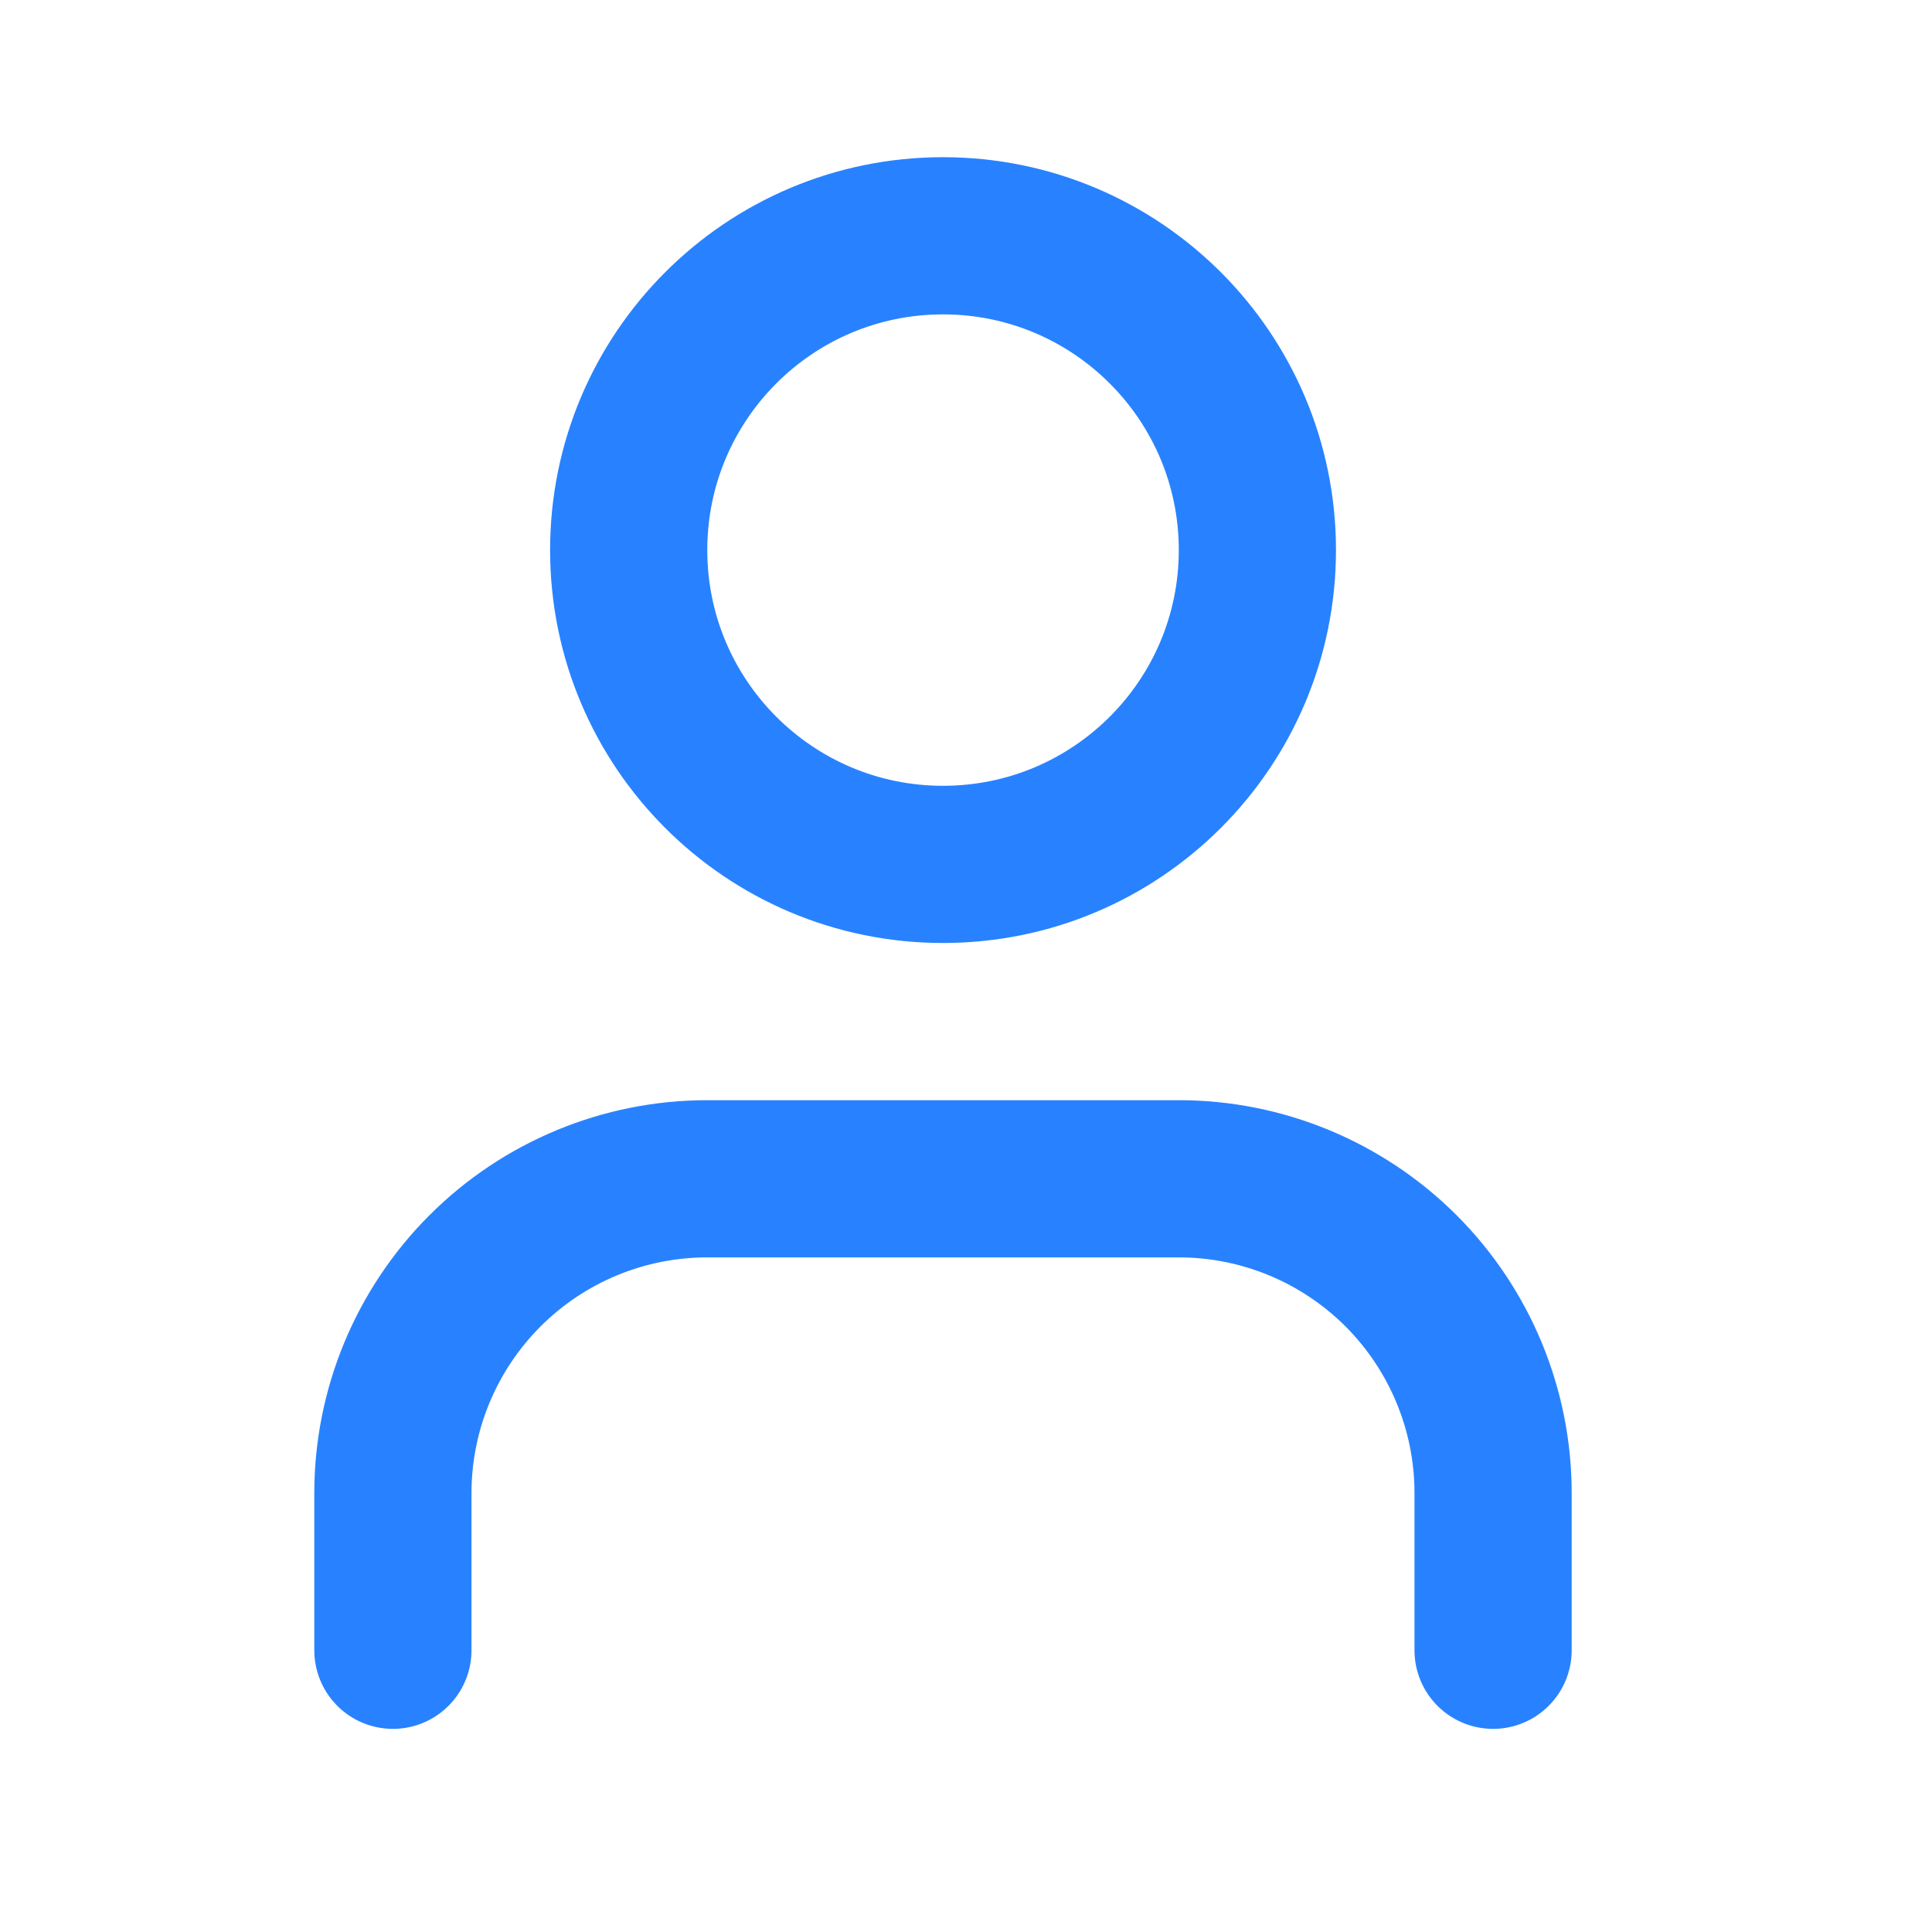
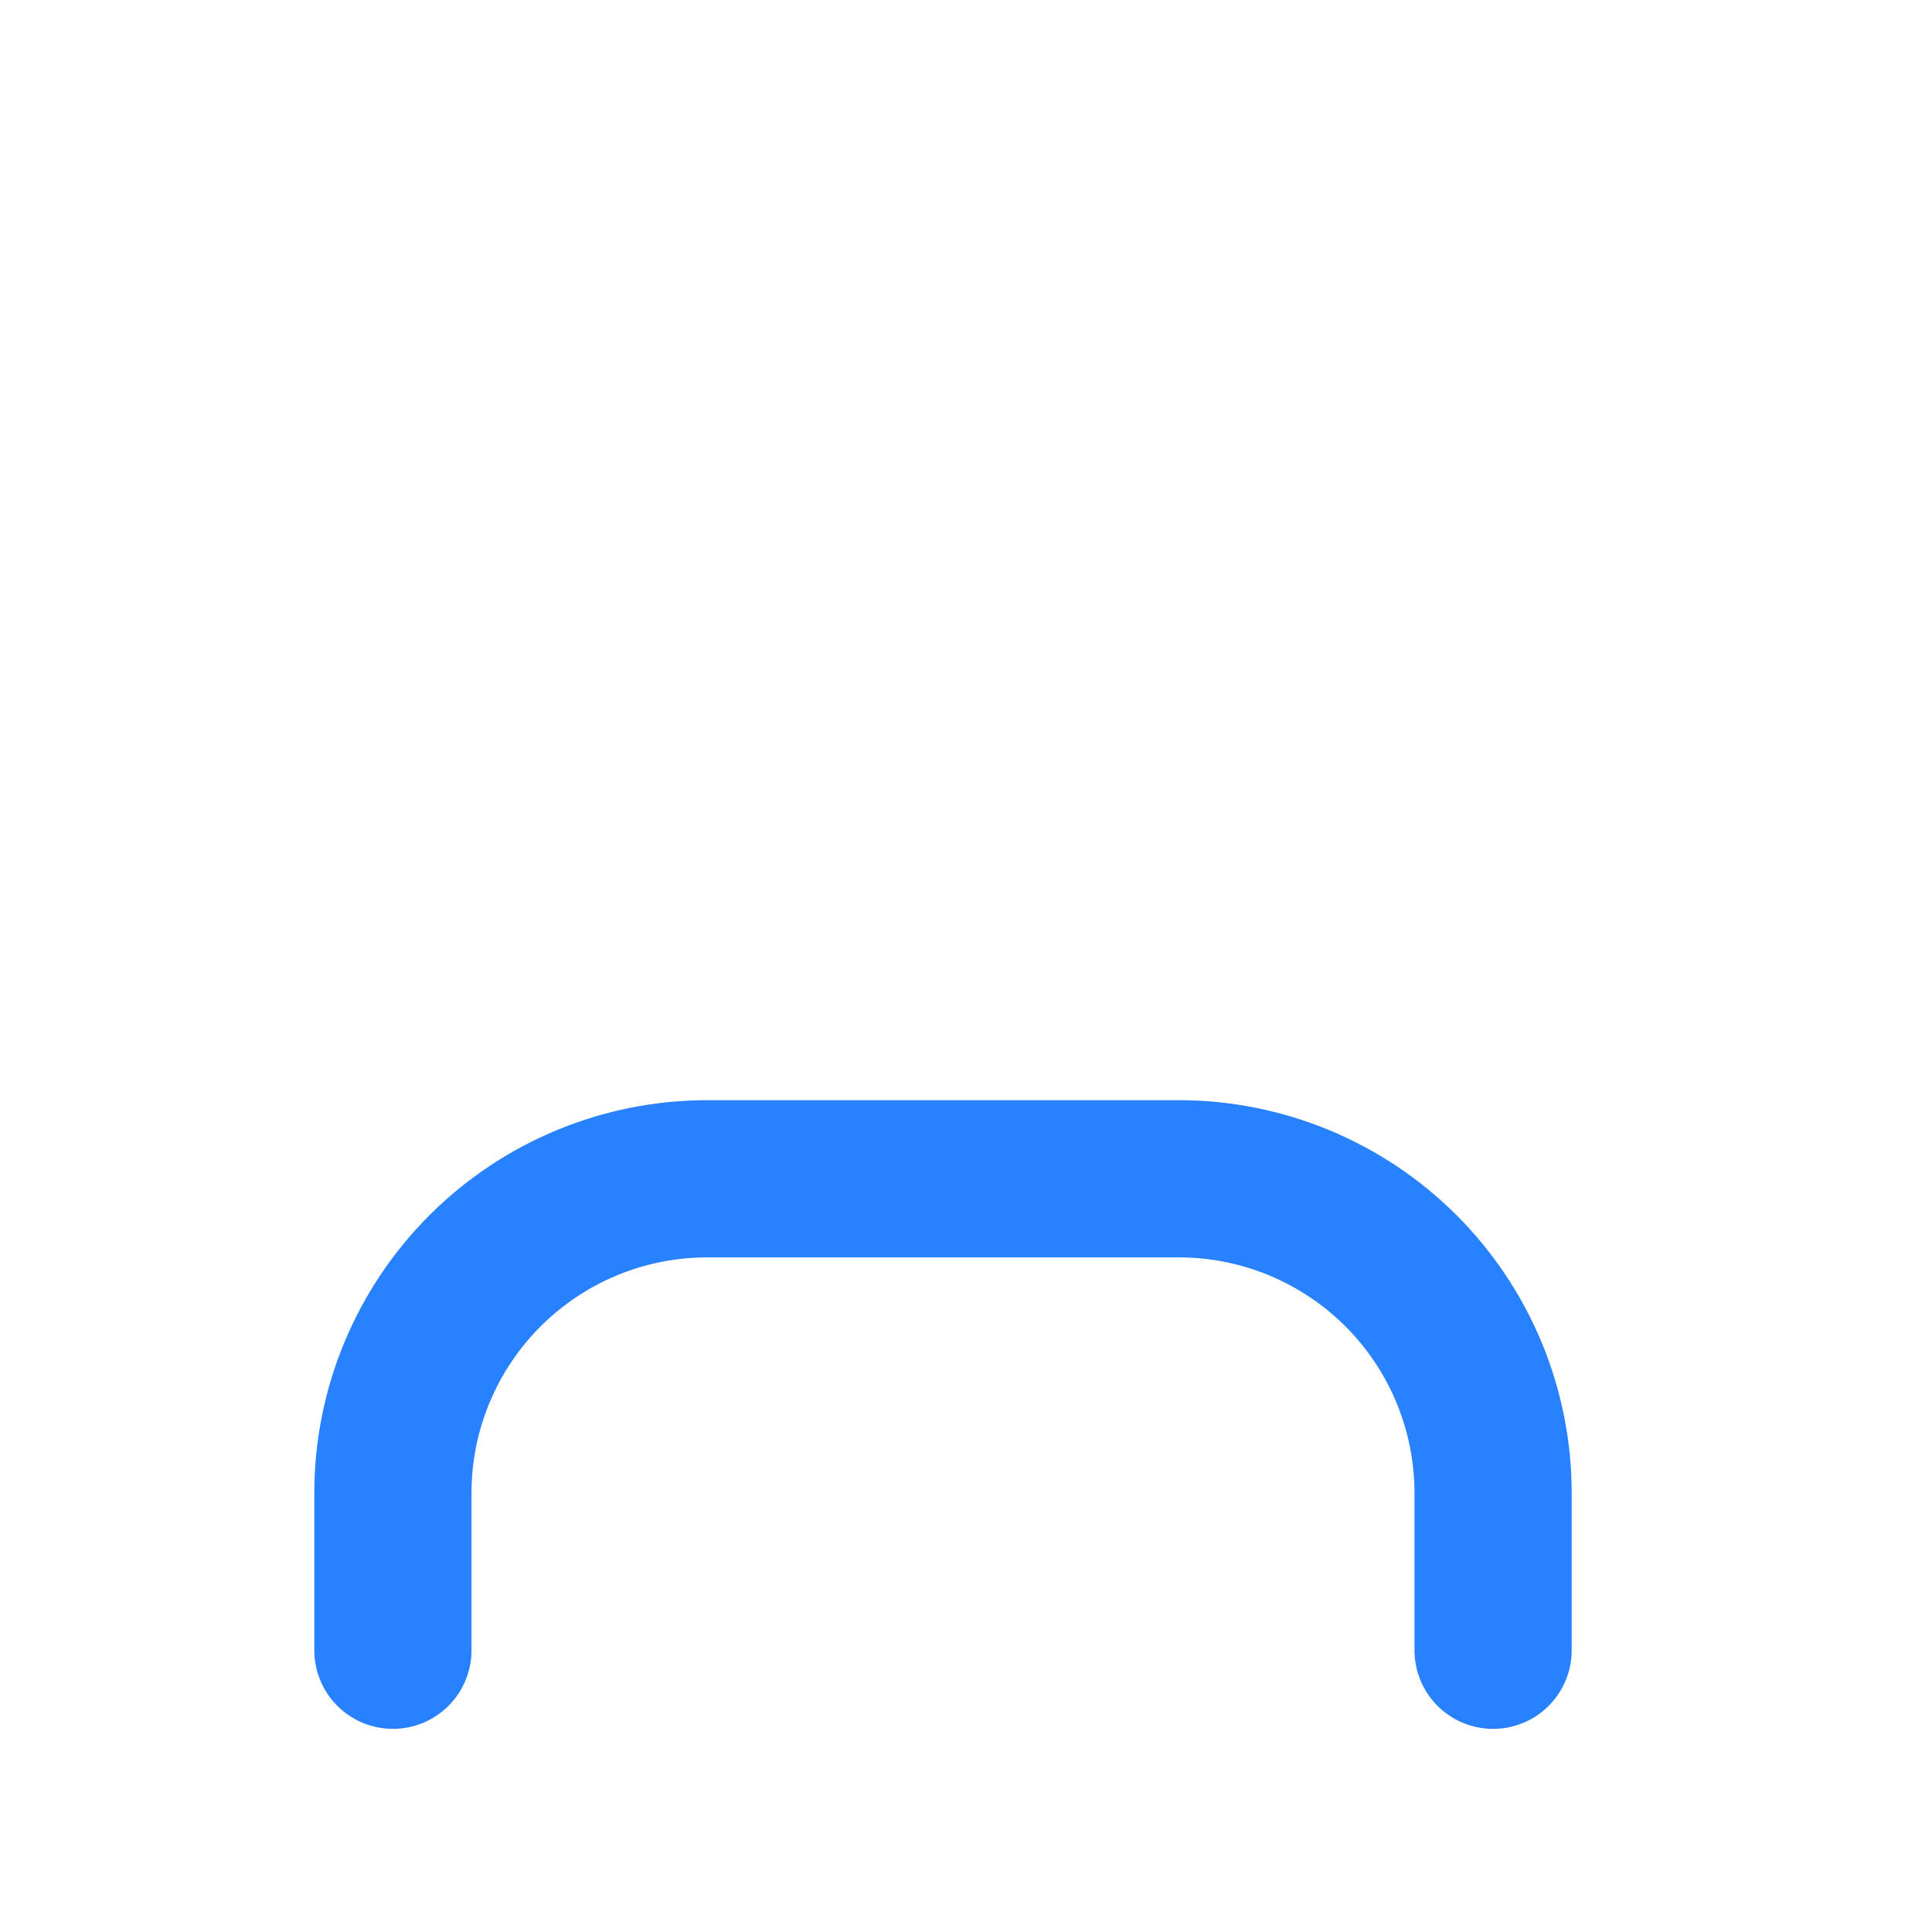
<svg xmlns="http://www.w3.org/2000/svg" width="22" height="22" viewBox="0 0 22 22" fill="none">
  <path d="M17.002 18.792V17.002C17.002 16.053 16.625 15.143 15.954 14.471C15.282 13.8 14.372 13.423 13.423 13.423H8.054C7.104 13.423 6.194 13.8 5.523 14.471C4.851 15.143 4.474 16.053 4.474 17.002V18.792" stroke="#2882FF" stroke-width="1.79" stroke-linecap="round" stroke-linejoin="round" />
-   <path d="M10.738 9.843C12.715 9.843 14.318 8.241 14.318 6.264C14.318 4.287 12.715 2.685 10.738 2.685C8.761 2.685 7.159 4.287 7.159 6.264C7.159 8.241 8.761 9.843 10.738 9.843Z" stroke="#2882FF" stroke-width="1.79" stroke-linecap="round" stroke-linejoin="round" />
</svg>